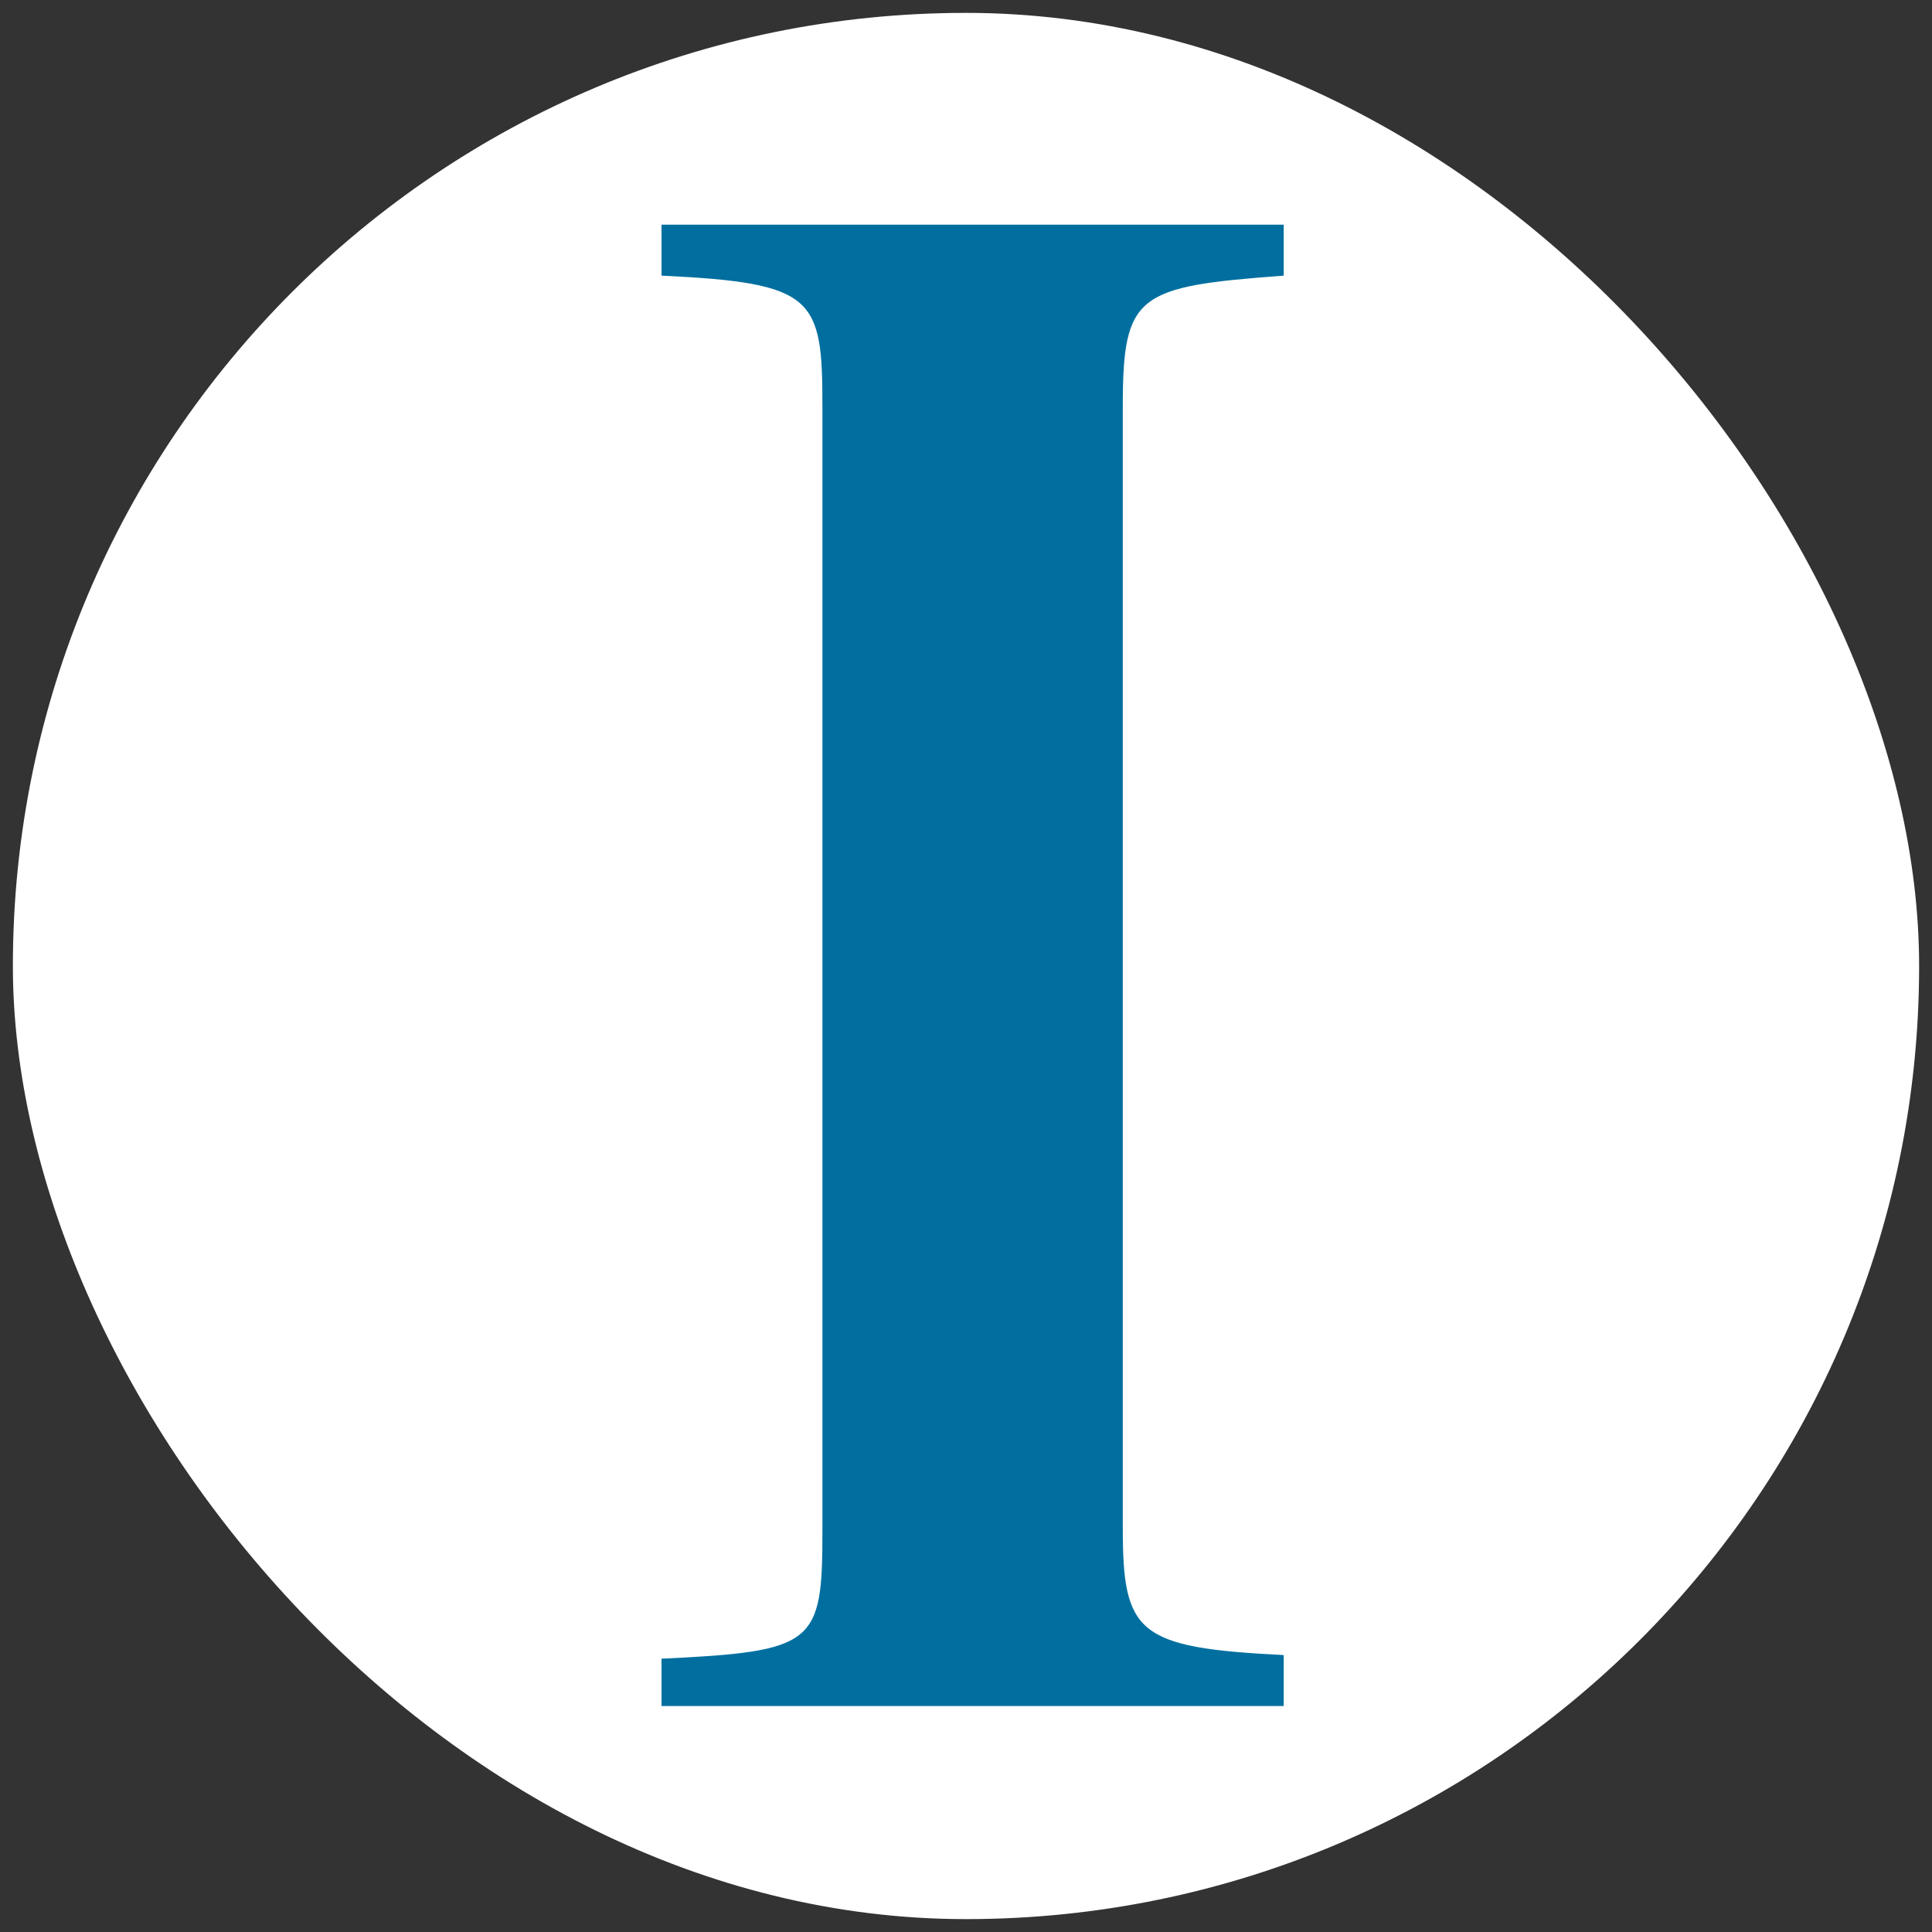
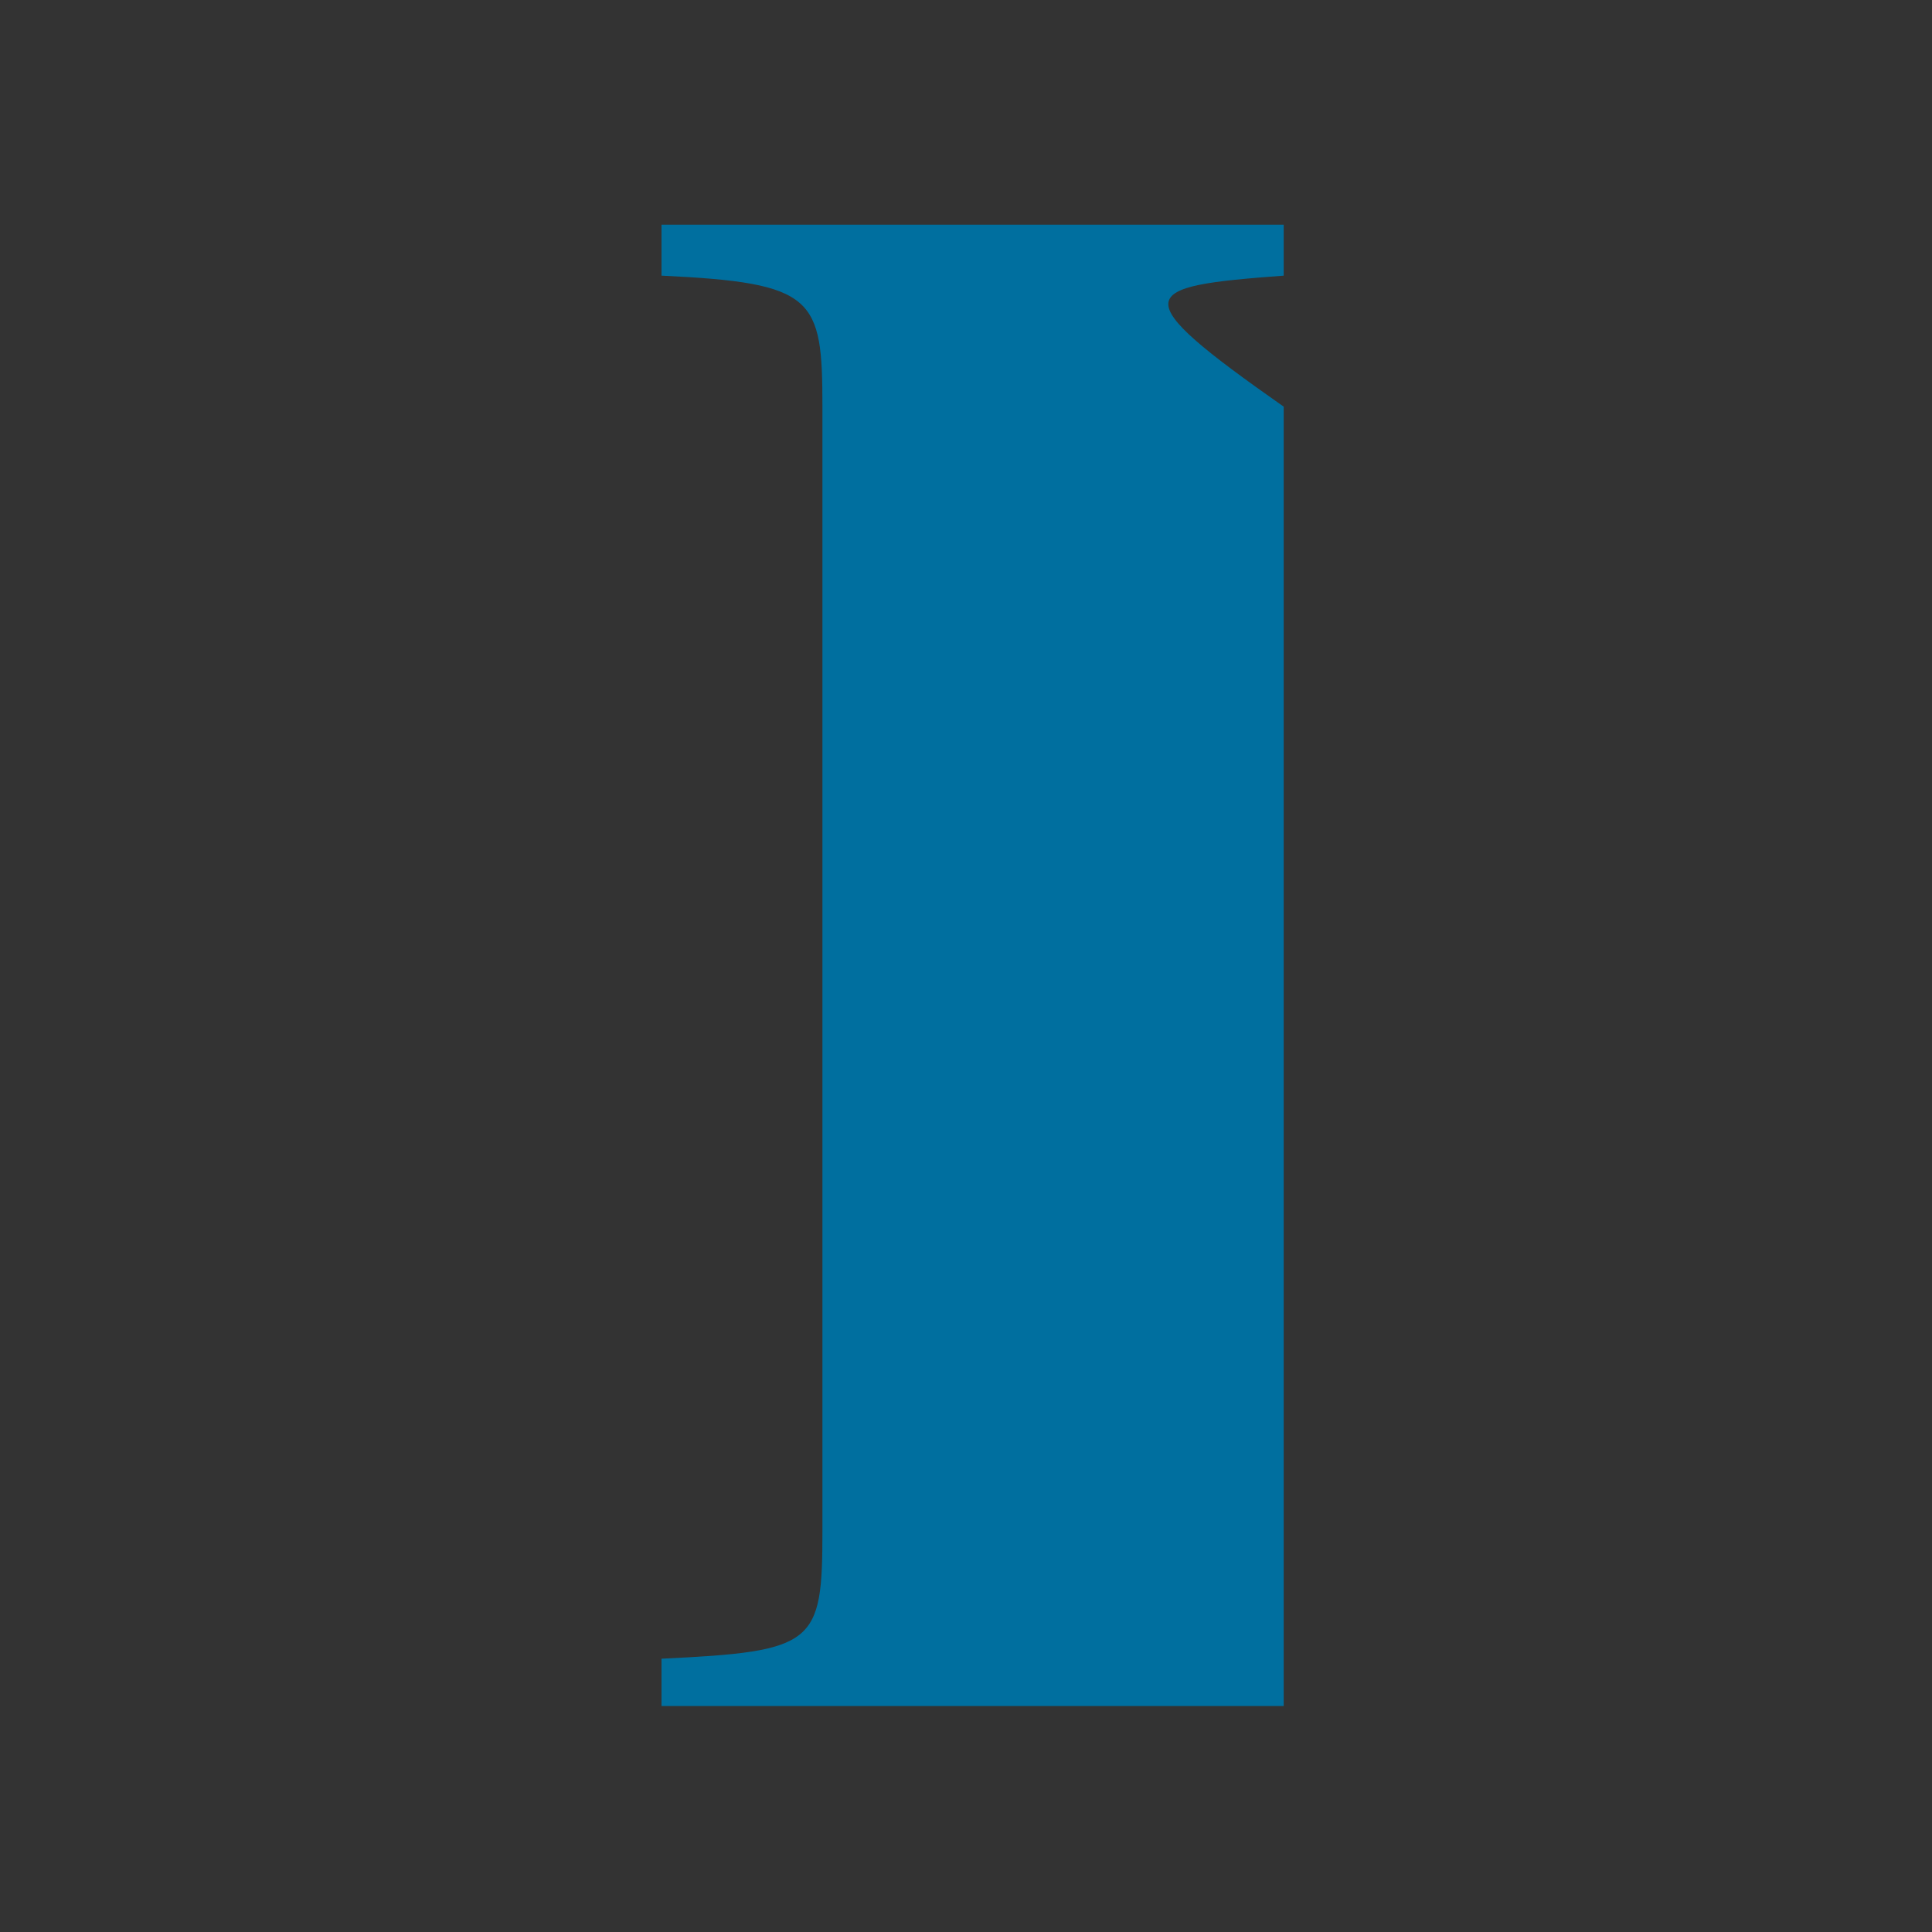
<svg xmlns="http://www.w3.org/2000/svg" width="150" height="150" viewBox="0 0 150 150" fill="none">
  <rect x="0" y="0" width="150" height="150" fill="#333333" stroke="none" />
-   <rect x="1" y="1" width="148" height="148" rx="74" fill="white" />
-   <path d="M51.36 21.401C63.298 21.966 63.853 23.096 63.853 31.573V118.891C63.853 127.651 63.298 128.216 51.36 128.781V132.455H99.666V128.499C88.284 127.934 87.173 126.803 87.173 118.608V31.573C87.173 22.813 88.284 22.248 99.666 21.401V17.444H51.36V21.401Z" fill="#006F9F" />
+   <path d="M51.36 21.401C63.298 21.966 63.853 23.096 63.853 31.573V118.891C63.853 127.651 63.298 128.216 51.36 128.781V132.455H99.666V128.499V31.573C87.173 22.813 88.284 22.248 99.666 21.401V17.444H51.36V21.401Z" fill="#006F9F" />
</svg>